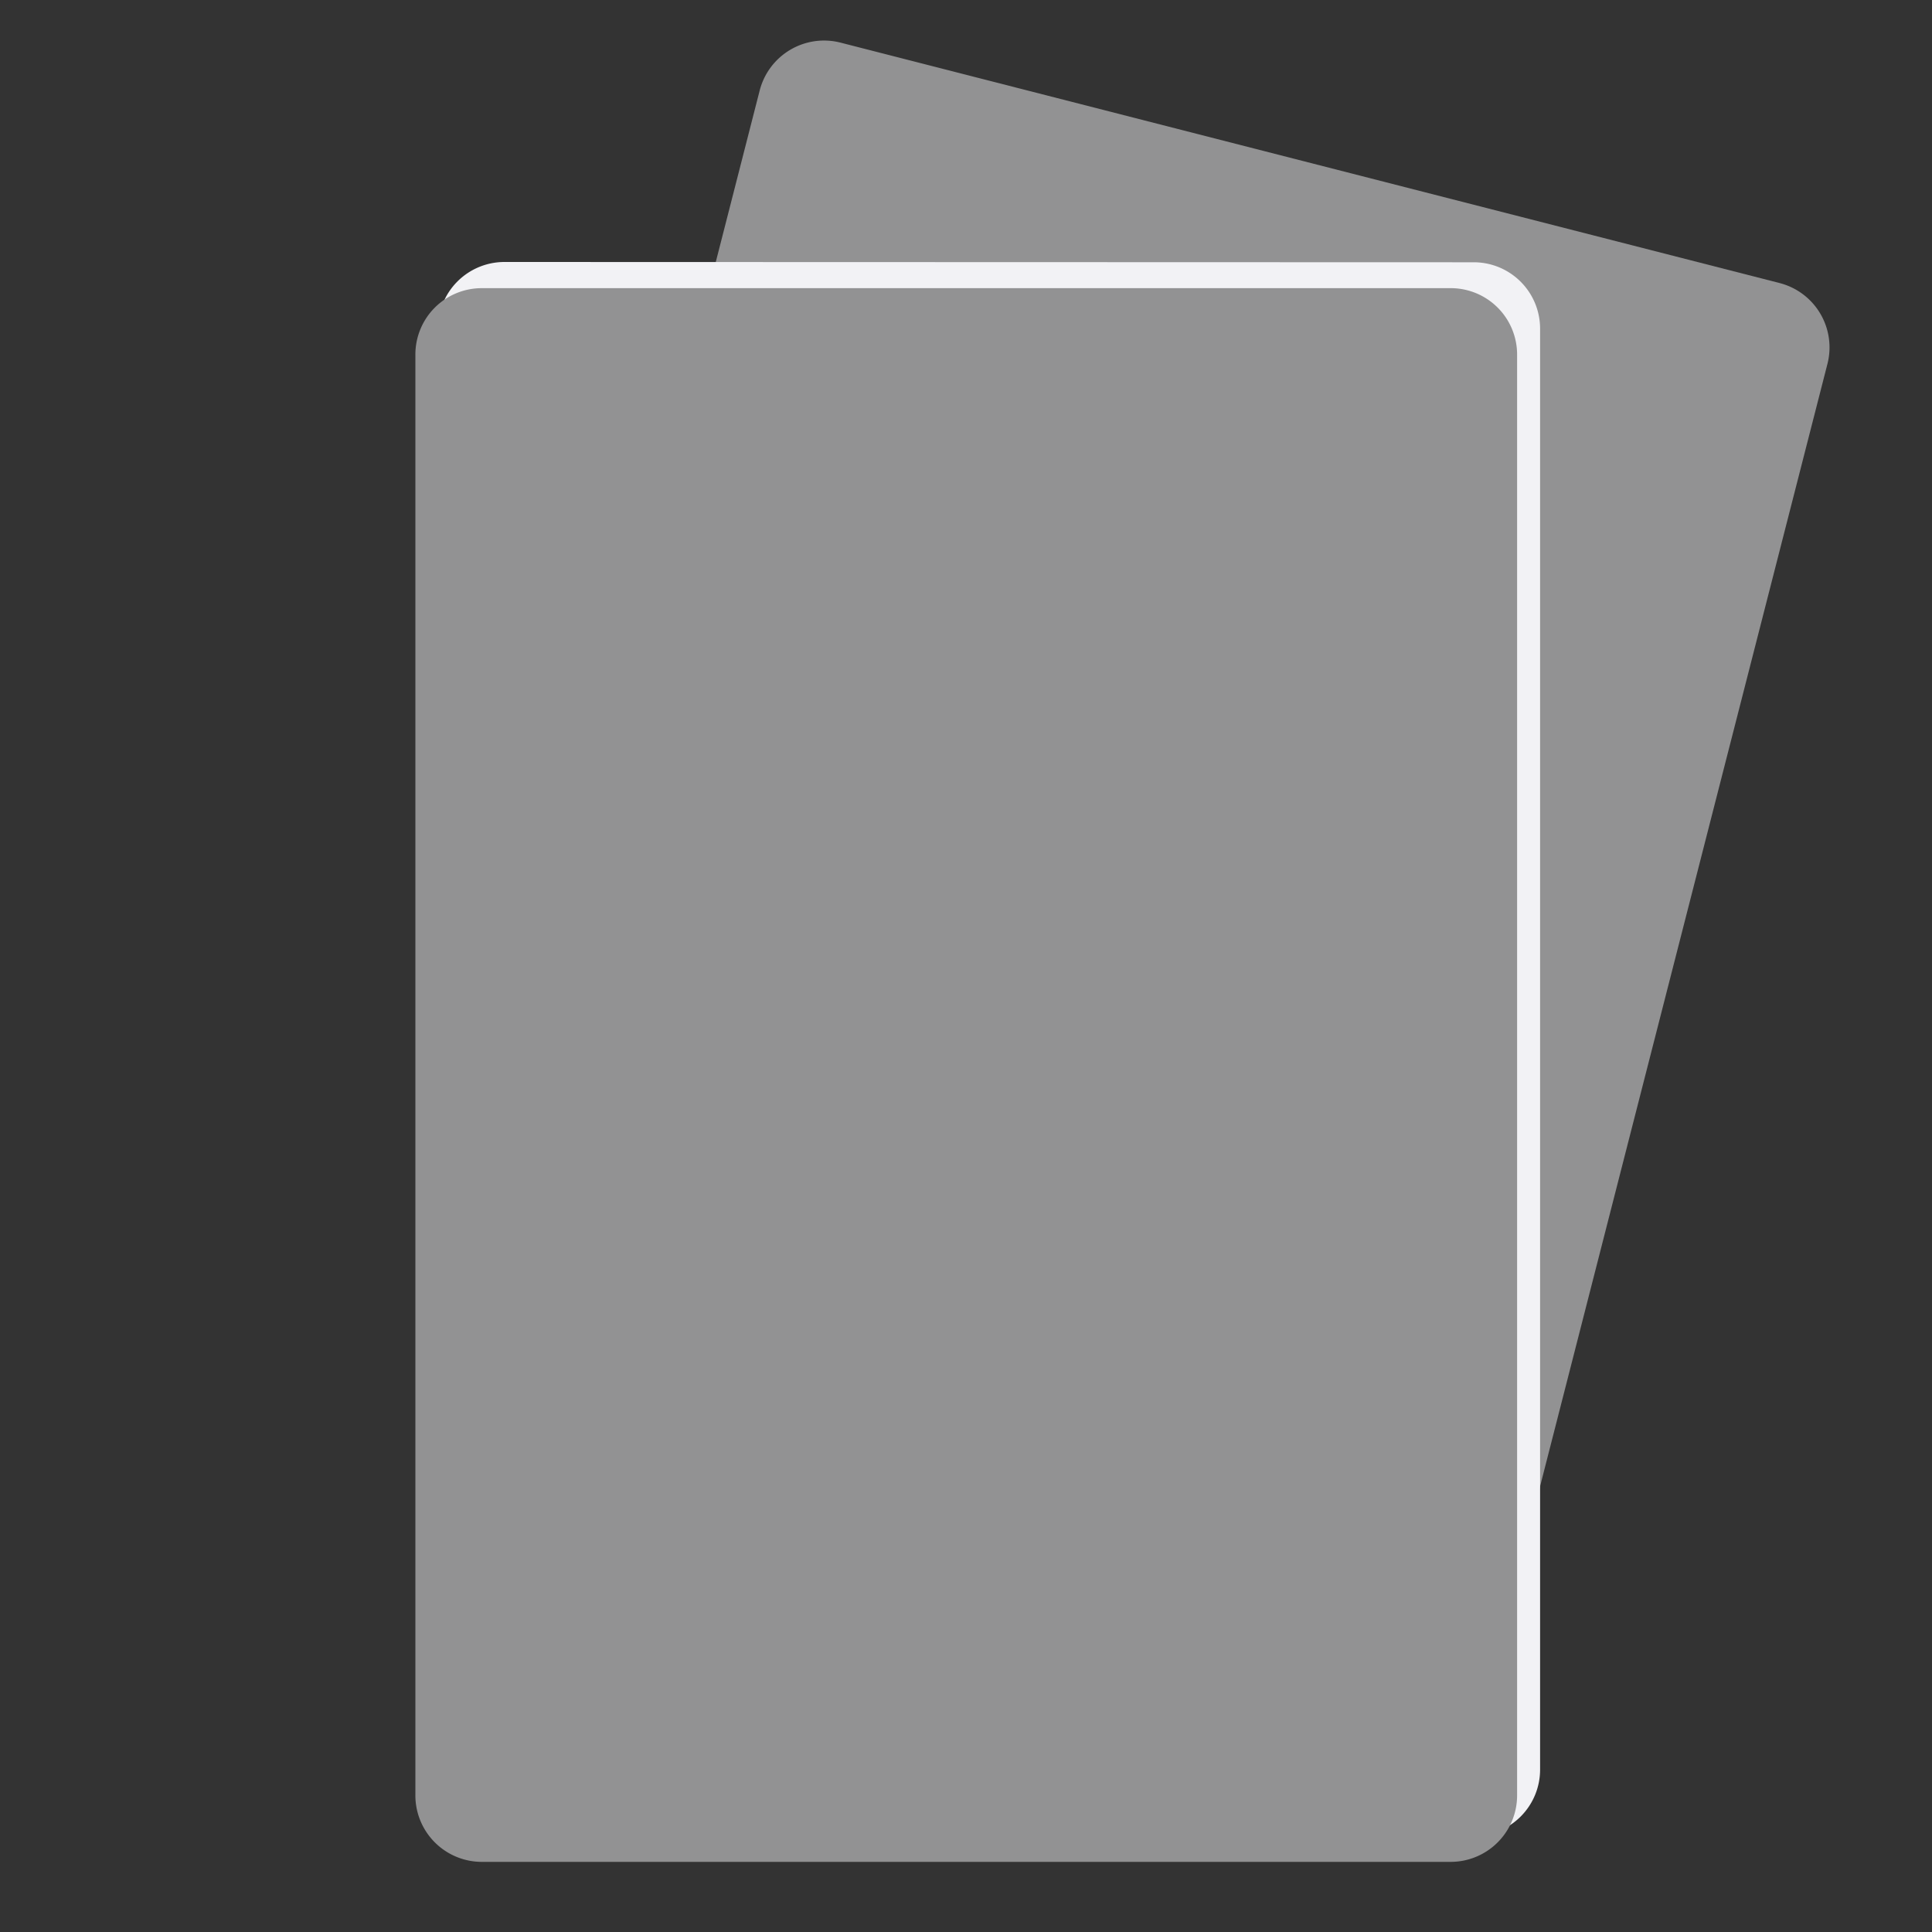
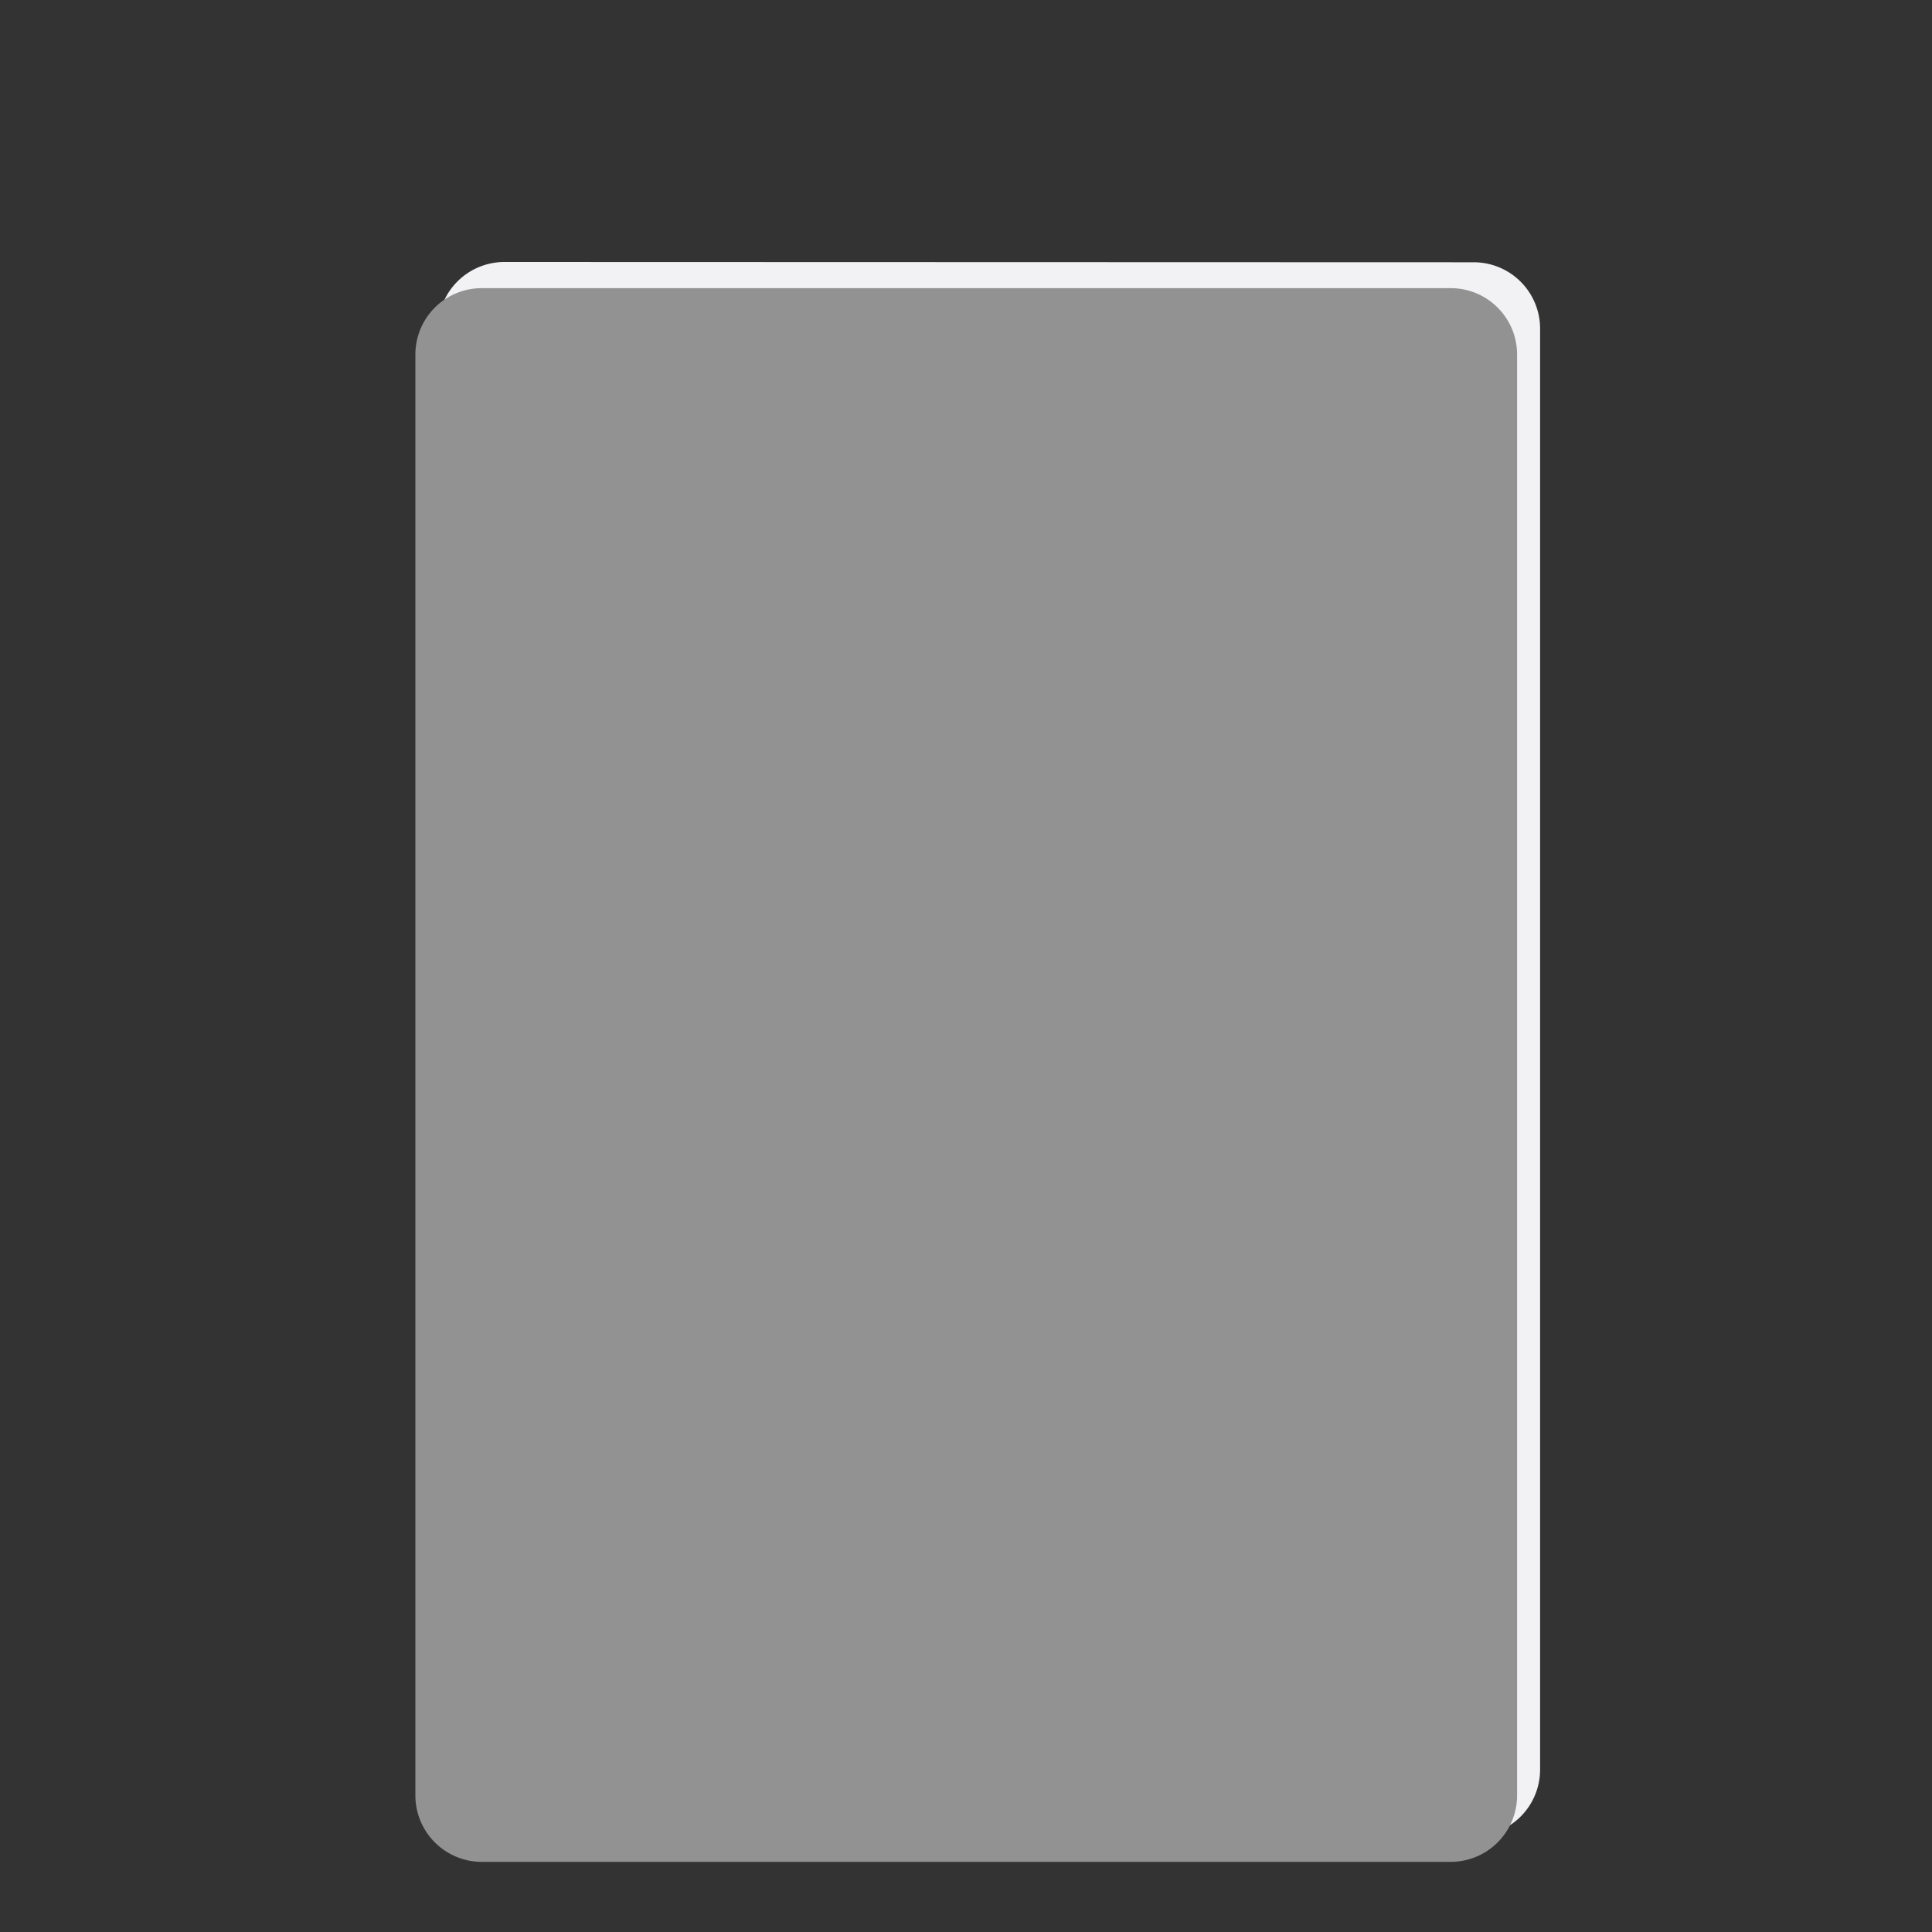
<svg xmlns="http://www.w3.org/2000/svg" viewBox="0 0 200 200">
  <rect x="0" y="0" width="200" height="200" fill="#333333" stroke="none" />
  <defs>
    <style>.cls-1{fill:#929293;}.cls-2{fill:#f2f2f5;}</style>
  </defs>
  <g data-sanitized-data-name="Calque 19" data-name="Calque 19" id="Calque_19">
-     <path transform="translate(27.36 -25.63) rotate(14.36)" d="M65.24,14.31H165.58a6.88,6.88,0,0,1,6.88,6.88V142a35.21,35.21,0,0,1-35.21,35.21h0A78.88,78.88,0,0,1,58.36,98.34V21.19a6.88,6.88,0,0,1,6.88-6.88Z" class="cls-1" />
    <path d="M152.56,27.15A6.87,6.87,0,0,1,159.43,34V183.18a6.87,6.87,0,0,1-6.87,6.88H52.22a6.88,6.88,0,0,1-6.88-6.88V34a6.88,6.88,0,0,1,6.88-6.88" class="cls-2" />
    <path d="M150.17,29.83a6.87,6.87,0,0,1,6.88,6.87V185.86a6.88,6.88,0,0,1-6.88,6.88H49.83A6.88,6.88,0,0,1,43,185.86V36.7a6.87,6.87,0,0,1,6.88-6.87" class="cls-1" />
  </g>
</svg>